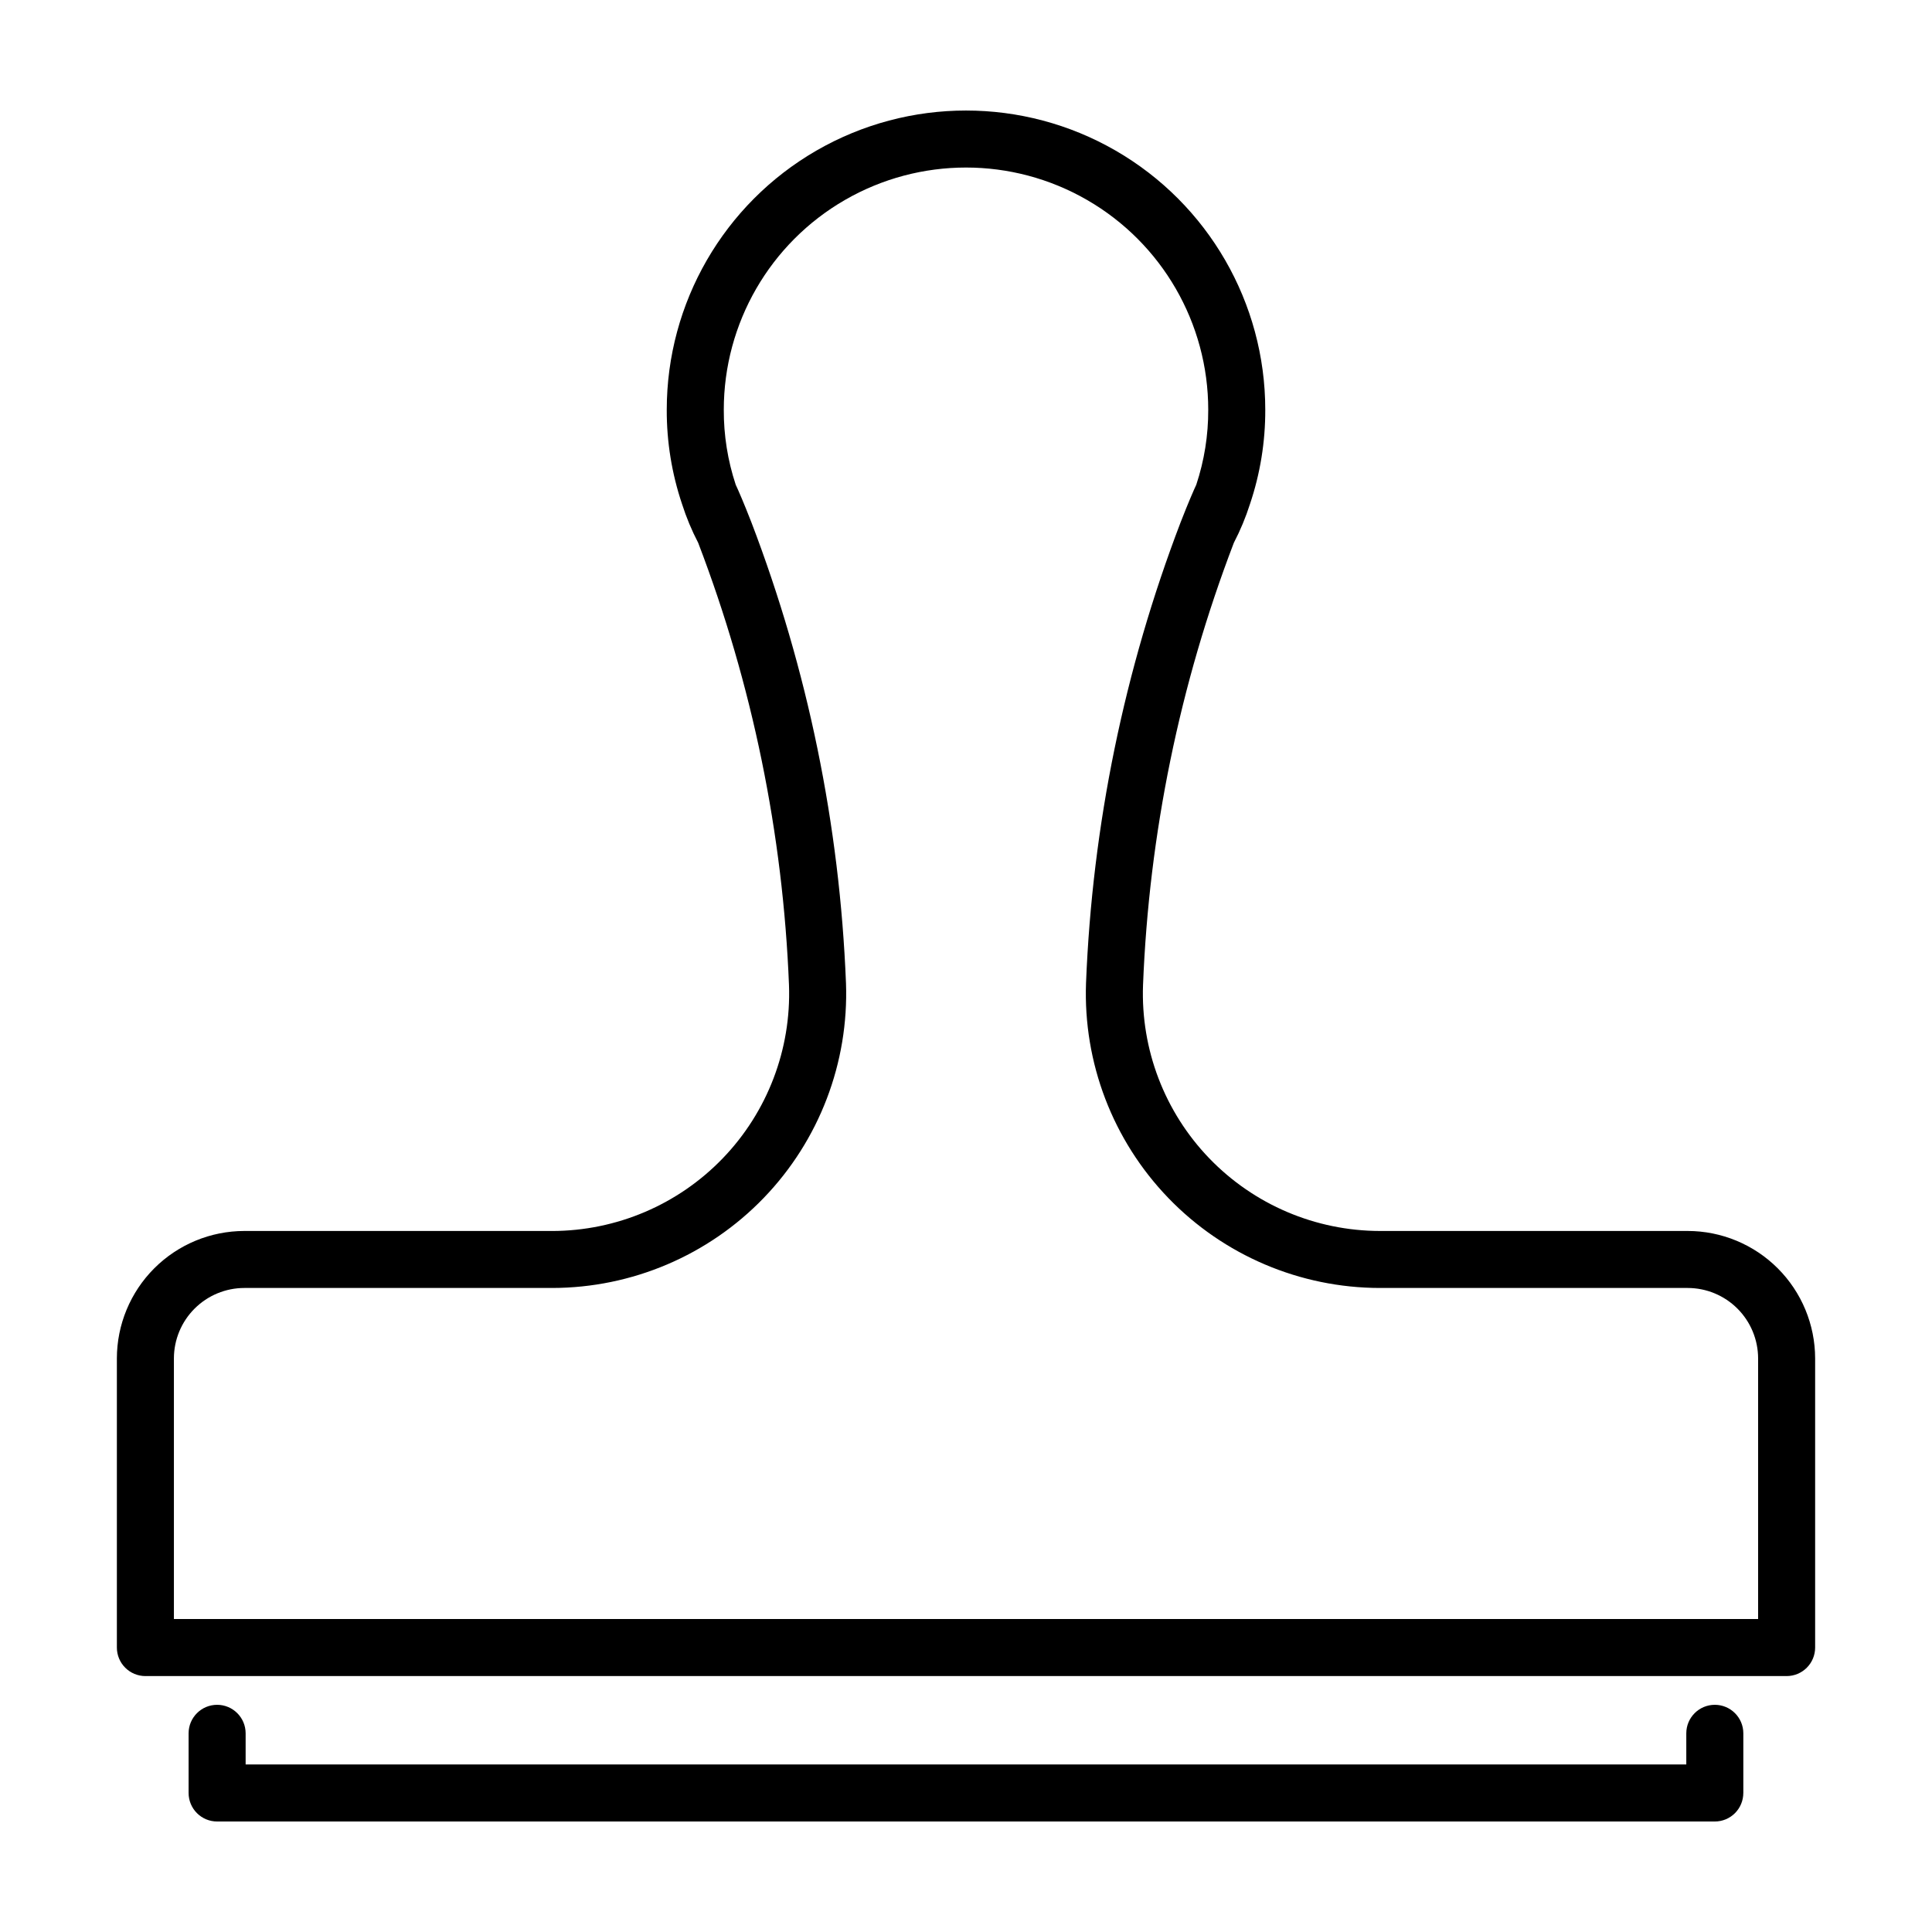
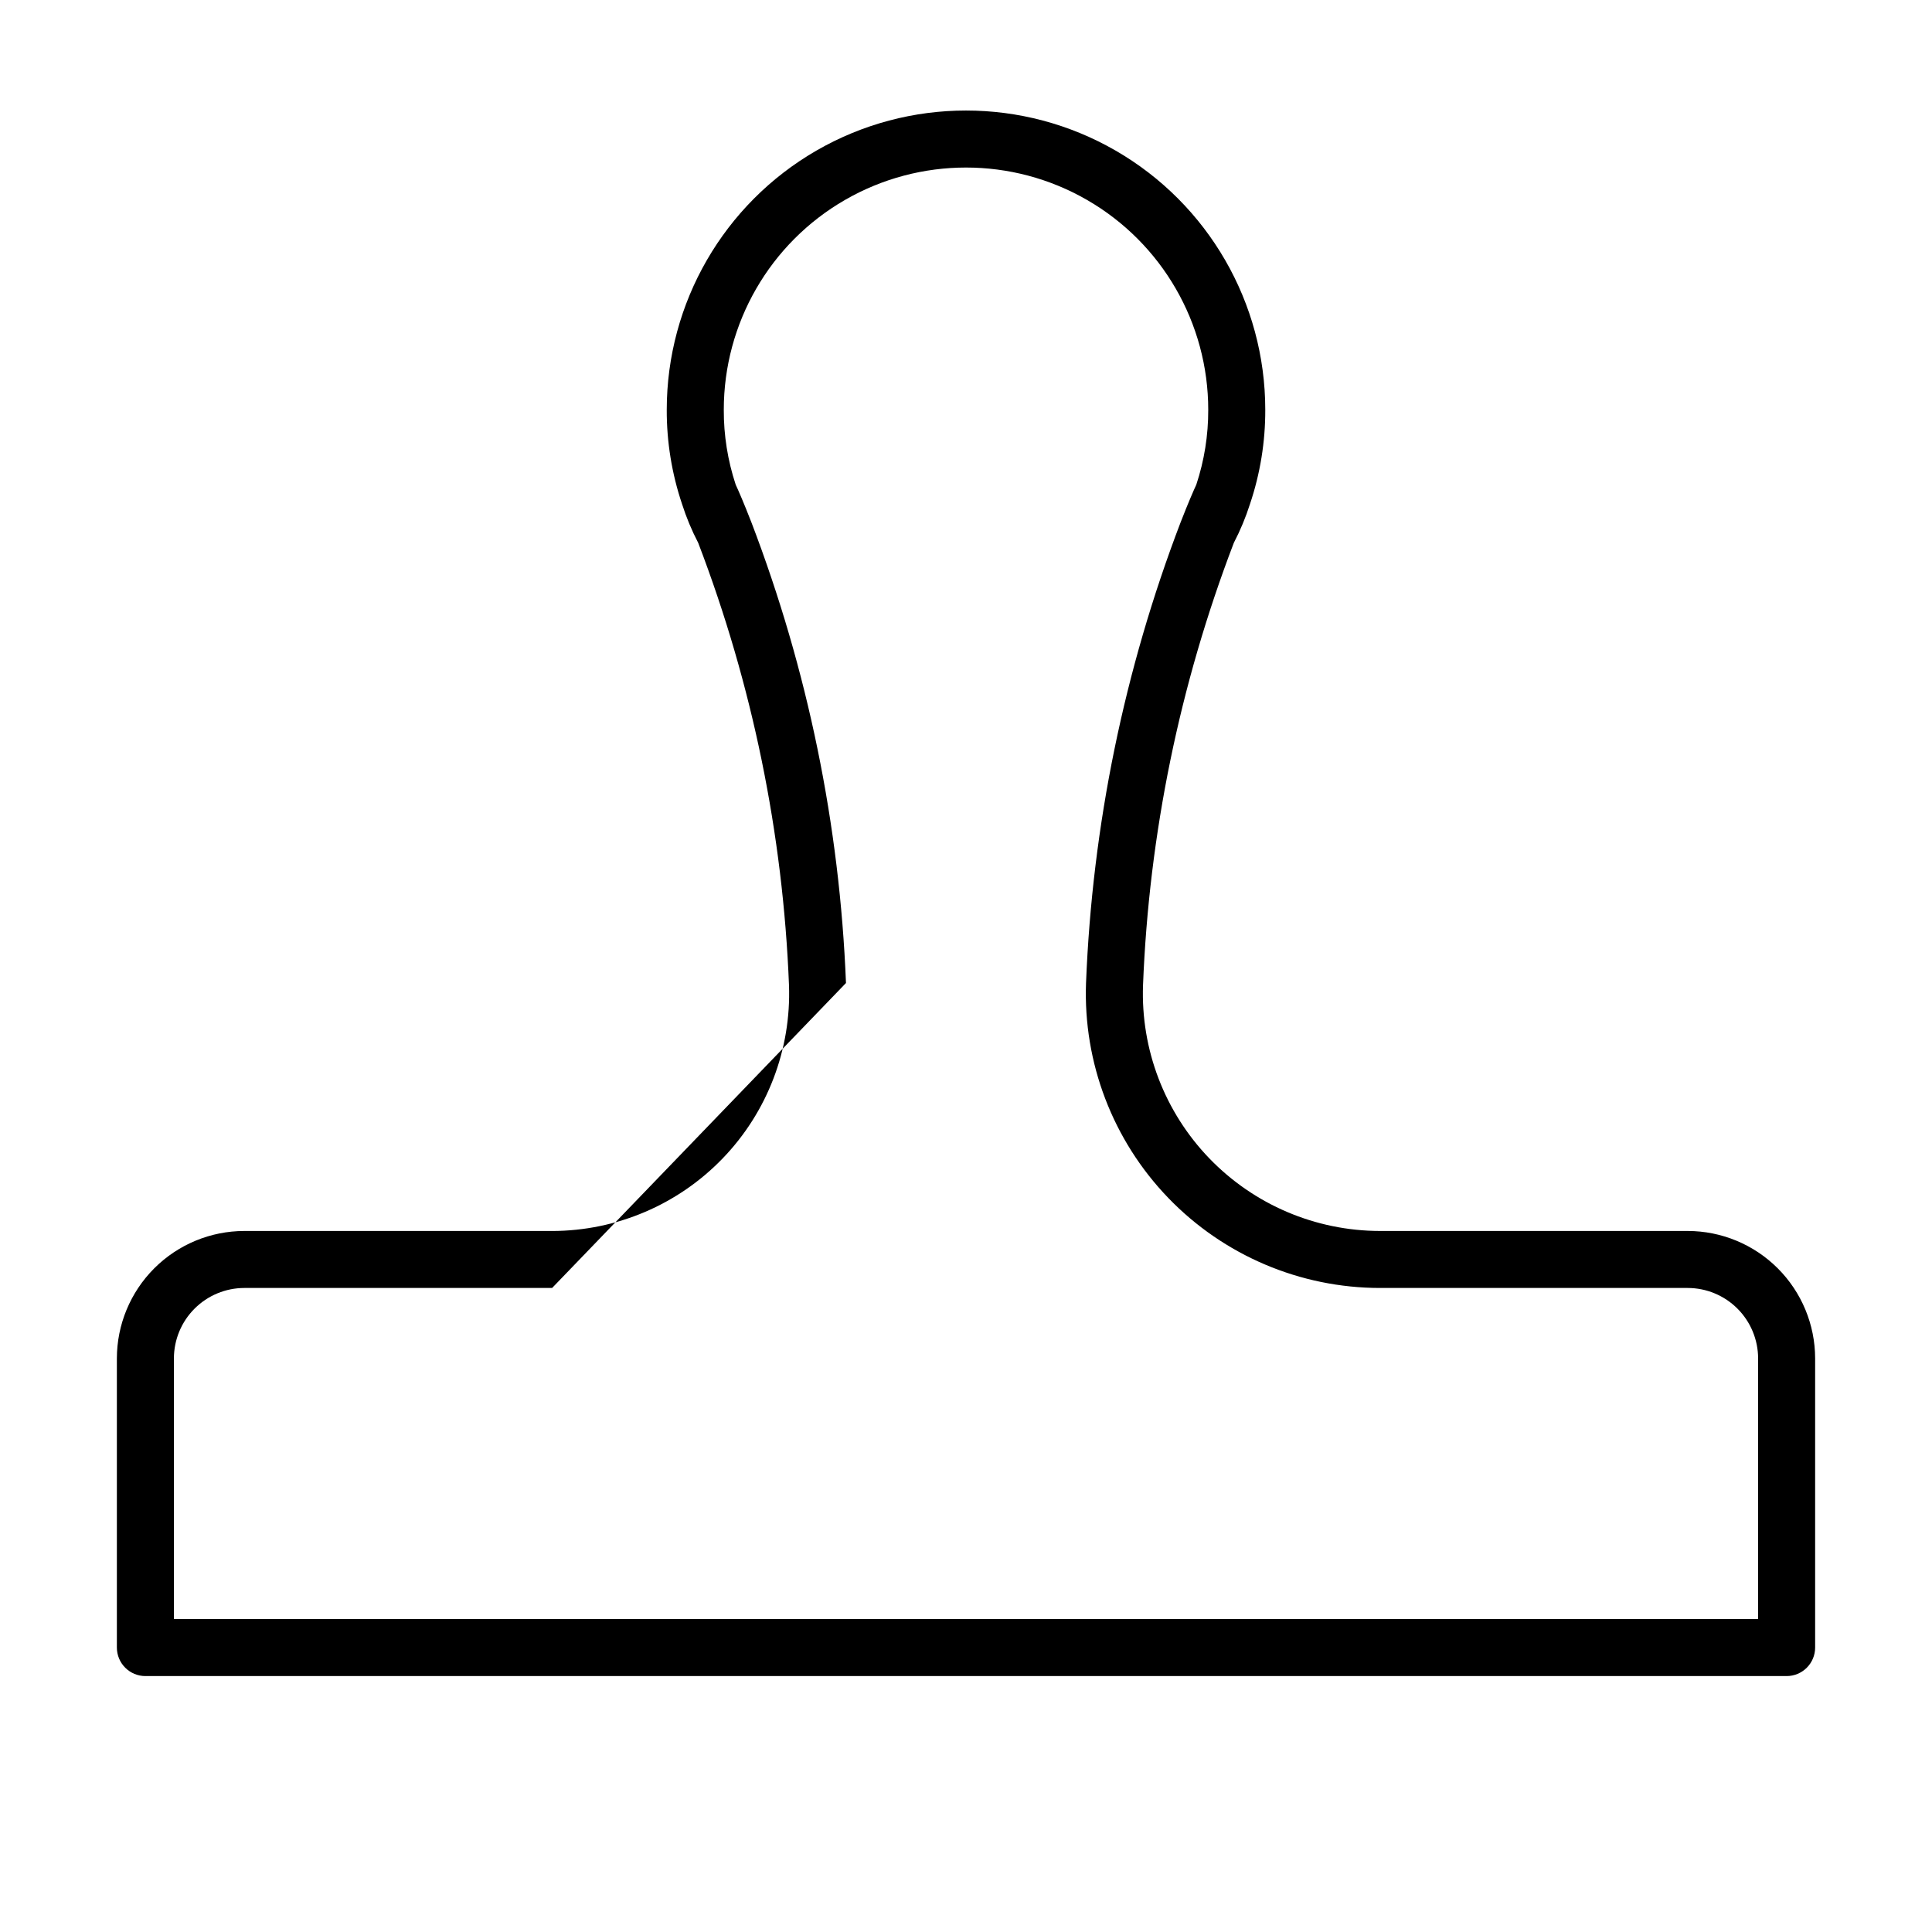
<svg xmlns="http://www.w3.org/2000/svg" fill="#000000" width="800px" height="800px" version="1.1" viewBox="144 144 512 512">
  <g>
-     <path d="m290.31 470.22h-81.562c-8.953 0.008-17.539 3.57-23.871 9.902-6.332 6.332-9.895 14.918-9.906 23.871v76.625c0 2.004 0.797 3.926 2.215 5.344 1.418 1.418 3.34 2.215 5.344 2.215h434.94c2.008 0 3.93-0.797 5.348-2.215 1.414-1.418 2.211-3.34 2.211-5.344v-76.625c-0.012-8.953-3.574-17.539-9.906-23.871-6.332-6.332-14.918-9.895-23.871-9.902h-81.559c-17.059-0.02-33.379-6.965-45.219-19.25-11.836-12.281-18.176-28.848-17.562-45.895 1.586-40.094 9.699-79.656 24.031-117.13l0.047-0.117c1.711-3.289 3.141-6.723 4.266-10.254l0.004-0.016 0.008-0.016v-0.004c2.703-8.035 4.066-16.461 4.039-24.941 0-28.336-15.117-54.516-39.652-68.684-24.539-14.164-54.77-14.164-79.309 0-24.535 14.168-39.652 40.348-39.652 68.684-0.027 8.48 1.34 16.906 4.039 24.941v-0.004l0.004 0.016 0.004 0.02 0.004 0.004c1.129 3.531 2.555 6.965 4.269 10.254l0.047 0.117c14.328 37.473 22.441 77.031 24.027 117.12 0.617 17.051-5.719 33.621-17.559 45.906-11.836 12.285-28.16 19.234-45.219 19.254zm77.883-65.711c-1.66-41.801-10.129-83.047-25.078-122.12l-0.109-0.273c-1.855-4.769-3.344-8.199-4.043-9.676h0.004c-2.117-6.402-3.184-13.105-3.156-19.848 0-22.934 12.234-44.125 32.094-55.594 19.863-11.465 44.332-11.465 64.191 0 19.863 11.469 32.098 32.66 32.098 55.594 0.023 6.746-1.043 13.449-3.164 19.855-0.73 1.555-2.203 4.961-4.035 9.668l-0.109 0.273c-14.949 39.074-23.418 80.328-25.078 122.13-0.762 21.148 7.106 41.699 21.789 56.938 14.688 15.238 34.934 23.852 56.098 23.871h81.559c4.949 0.004 9.691 1.973 13.191 5.473 3.496 3.496 5.465 8.242 5.473 13.188v69.066h-419.83v-69.066c0.008-4.945 1.977-9.691 5.477-13.188 3.496-3.5 8.242-5.469 13.188-5.473h81.562c21.164-0.02 41.414-8.637 56.098-23.879 14.688-15.238 22.551-35.793 21.785-56.945z" />
-     <path d="m606 619.16v-15.809c0-4.172-3.383-7.559-7.555-7.559-4.176 0-7.559 3.387-7.559 7.559v8.25h-381.79v-8.25c0-4.172-3.383-7.559-7.555-7.559-4.176 0-7.559 3.387-7.559 7.559v15.809c0 2.004 0.797 3.926 2.215 5.344 1.414 1.418 3.34 2.215 5.344 2.211h396.9c2.004 0.004 3.926-0.793 5.344-2.211 1.414-1.418 2.211-3.34 2.211-5.344z" />
+     <path d="m290.31 470.22h-81.562c-8.953 0.008-17.539 3.57-23.871 9.902-6.332 6.332-9.895 14.918-9.906 23.871v76.625c0 2.004 0.797 3.926 2.215 5.344 1.418 1.418 3.34 2.215 5.344 2.215h434.94c2.008 0 3.93-0.797 5.348-2.215 1.414-1.418 2.211-3.34 2.211-5.344v-76.625c-0.012-8.953-3.574-17.539-9.906-23.871-6.332-6.332-14.918-9.895-23.871-9.902h-81.559c-17.059-0.02-33.379-6.965-45.219-19.25-11.836-12.281-18.176-28.848-17.562-45.895 1.586-40.094 9.699-79.656 24.031-117.13l0.047-0.117c1.711-3.289 3.141-6.723 4.266-10.254l0.004-0.016 0.008-0.016v-0.004c2.703-8.035 4.066-16.461 4.039-24.941 0-28.336-15.117-54.516-39.652-68.684-24.539-14.164-54.77-14.164-79.309 0-24.535 14.168-39.652 40.348-39.652 68.684-0.027 8.48 1.34 16.906 4.039 24.941v-0.004l0.004 0.016 0.004 0.02 0.004 0.004c1.129 3.531 2.555 6.965 4.269 10.254l0.047 0.117c14.328 37.473 22.441 77.031 24.027 117.12 0.617 17.051-5.719 33.621-17.559 45.906-11.836 12.285-28.16 19.234-45.219 19.254zm77.883-65.711c-1.66-41.801-10.129-83.047-25.078-122.12l-0.109-0.273c-1.855-4.769-3.344-8.199-4.043-9.676h0.004c-2.117-6.402-3.184-13.105-3.156-19.848 0-22.934 12.234-44.125 32.094-55.594 19.863-11.465 44.332-11.465 64.191 0 19.863 11.469 32.098 32.66 32.098 55.594 0.023 6.746-1.043 13.449-3.164 19.855-0.73 1.555-2.203 4.961-4.035 9.668l-0.109 0.273c-14.949 39.074-23.418 80.328-25.078 122.13-0.762 21.148 7.106 41.699 21.789 56.938 14.688 15.238 34.934 23.852 56.098 23.871h81.559c4.949 0.004 9.691 1.973 13.191 5.473 3.496 3.496 5.465 8.242 5.473 13.188v69.066h-419.83v-69.066c0.008-4.945 1.977-9.691 5.477-13.188 3.496-3.5 8.242-5.469 13.188-5.473h81.562z" />
  </g>
</svg>